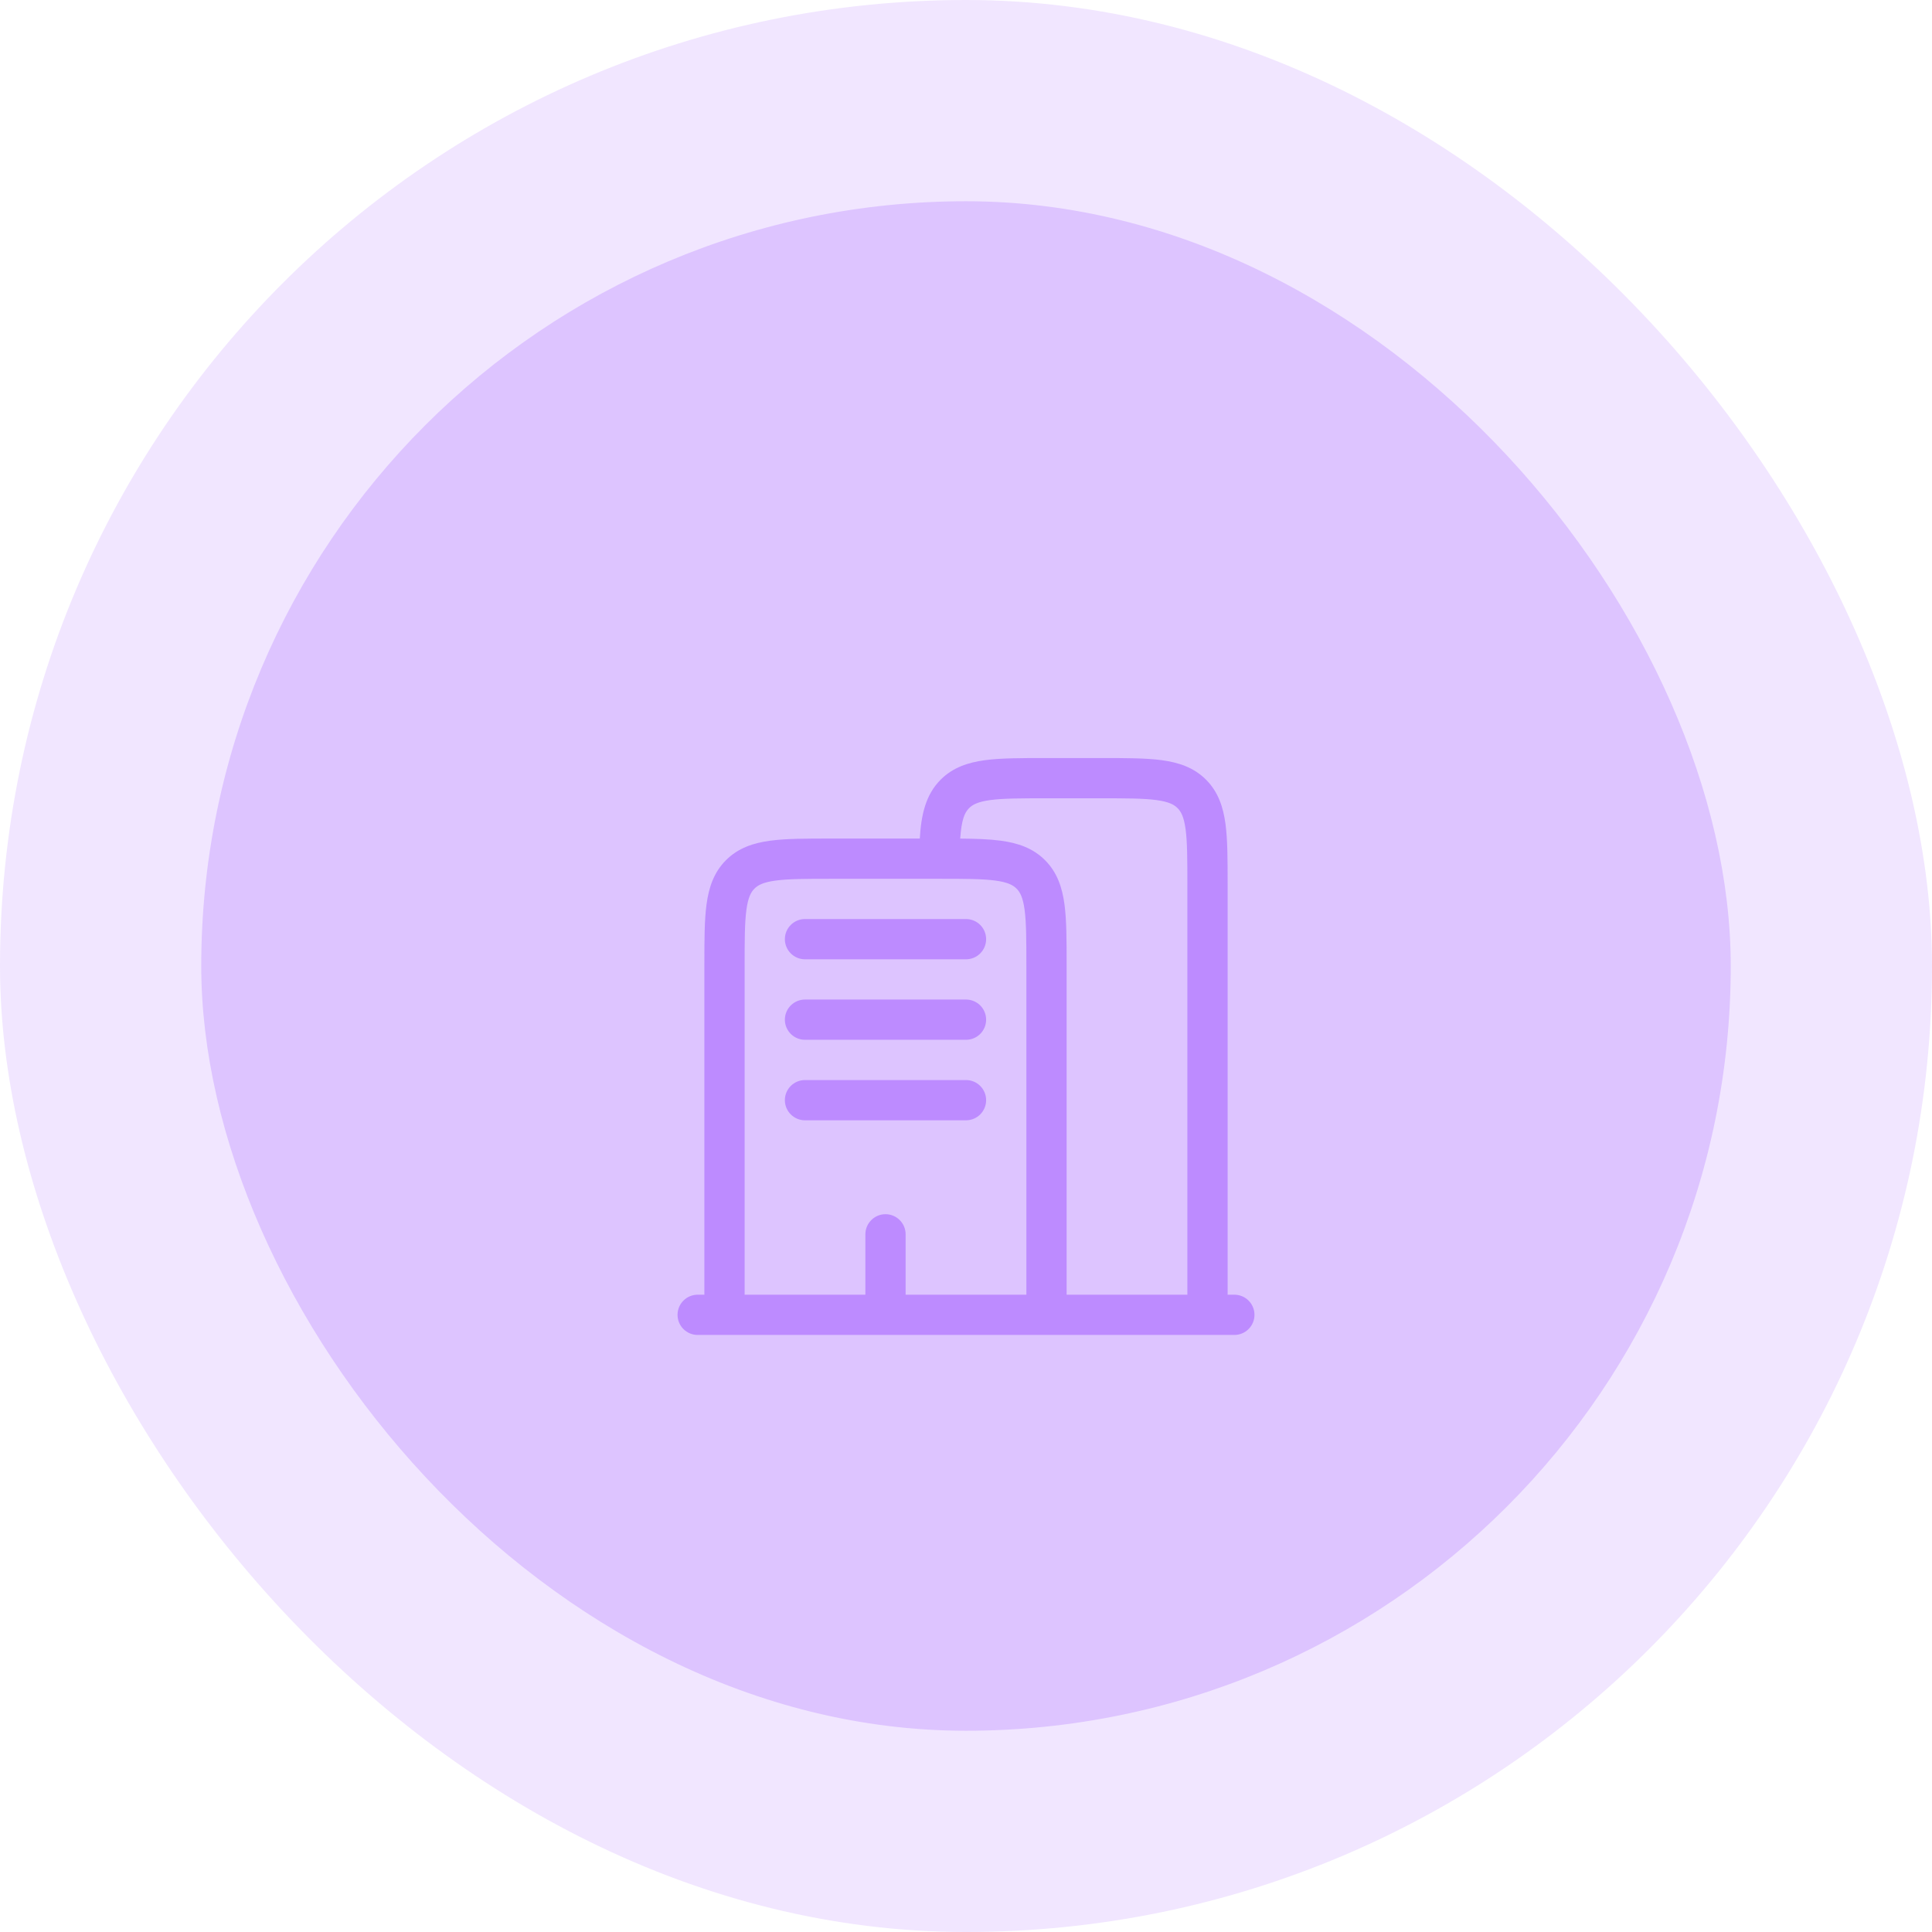
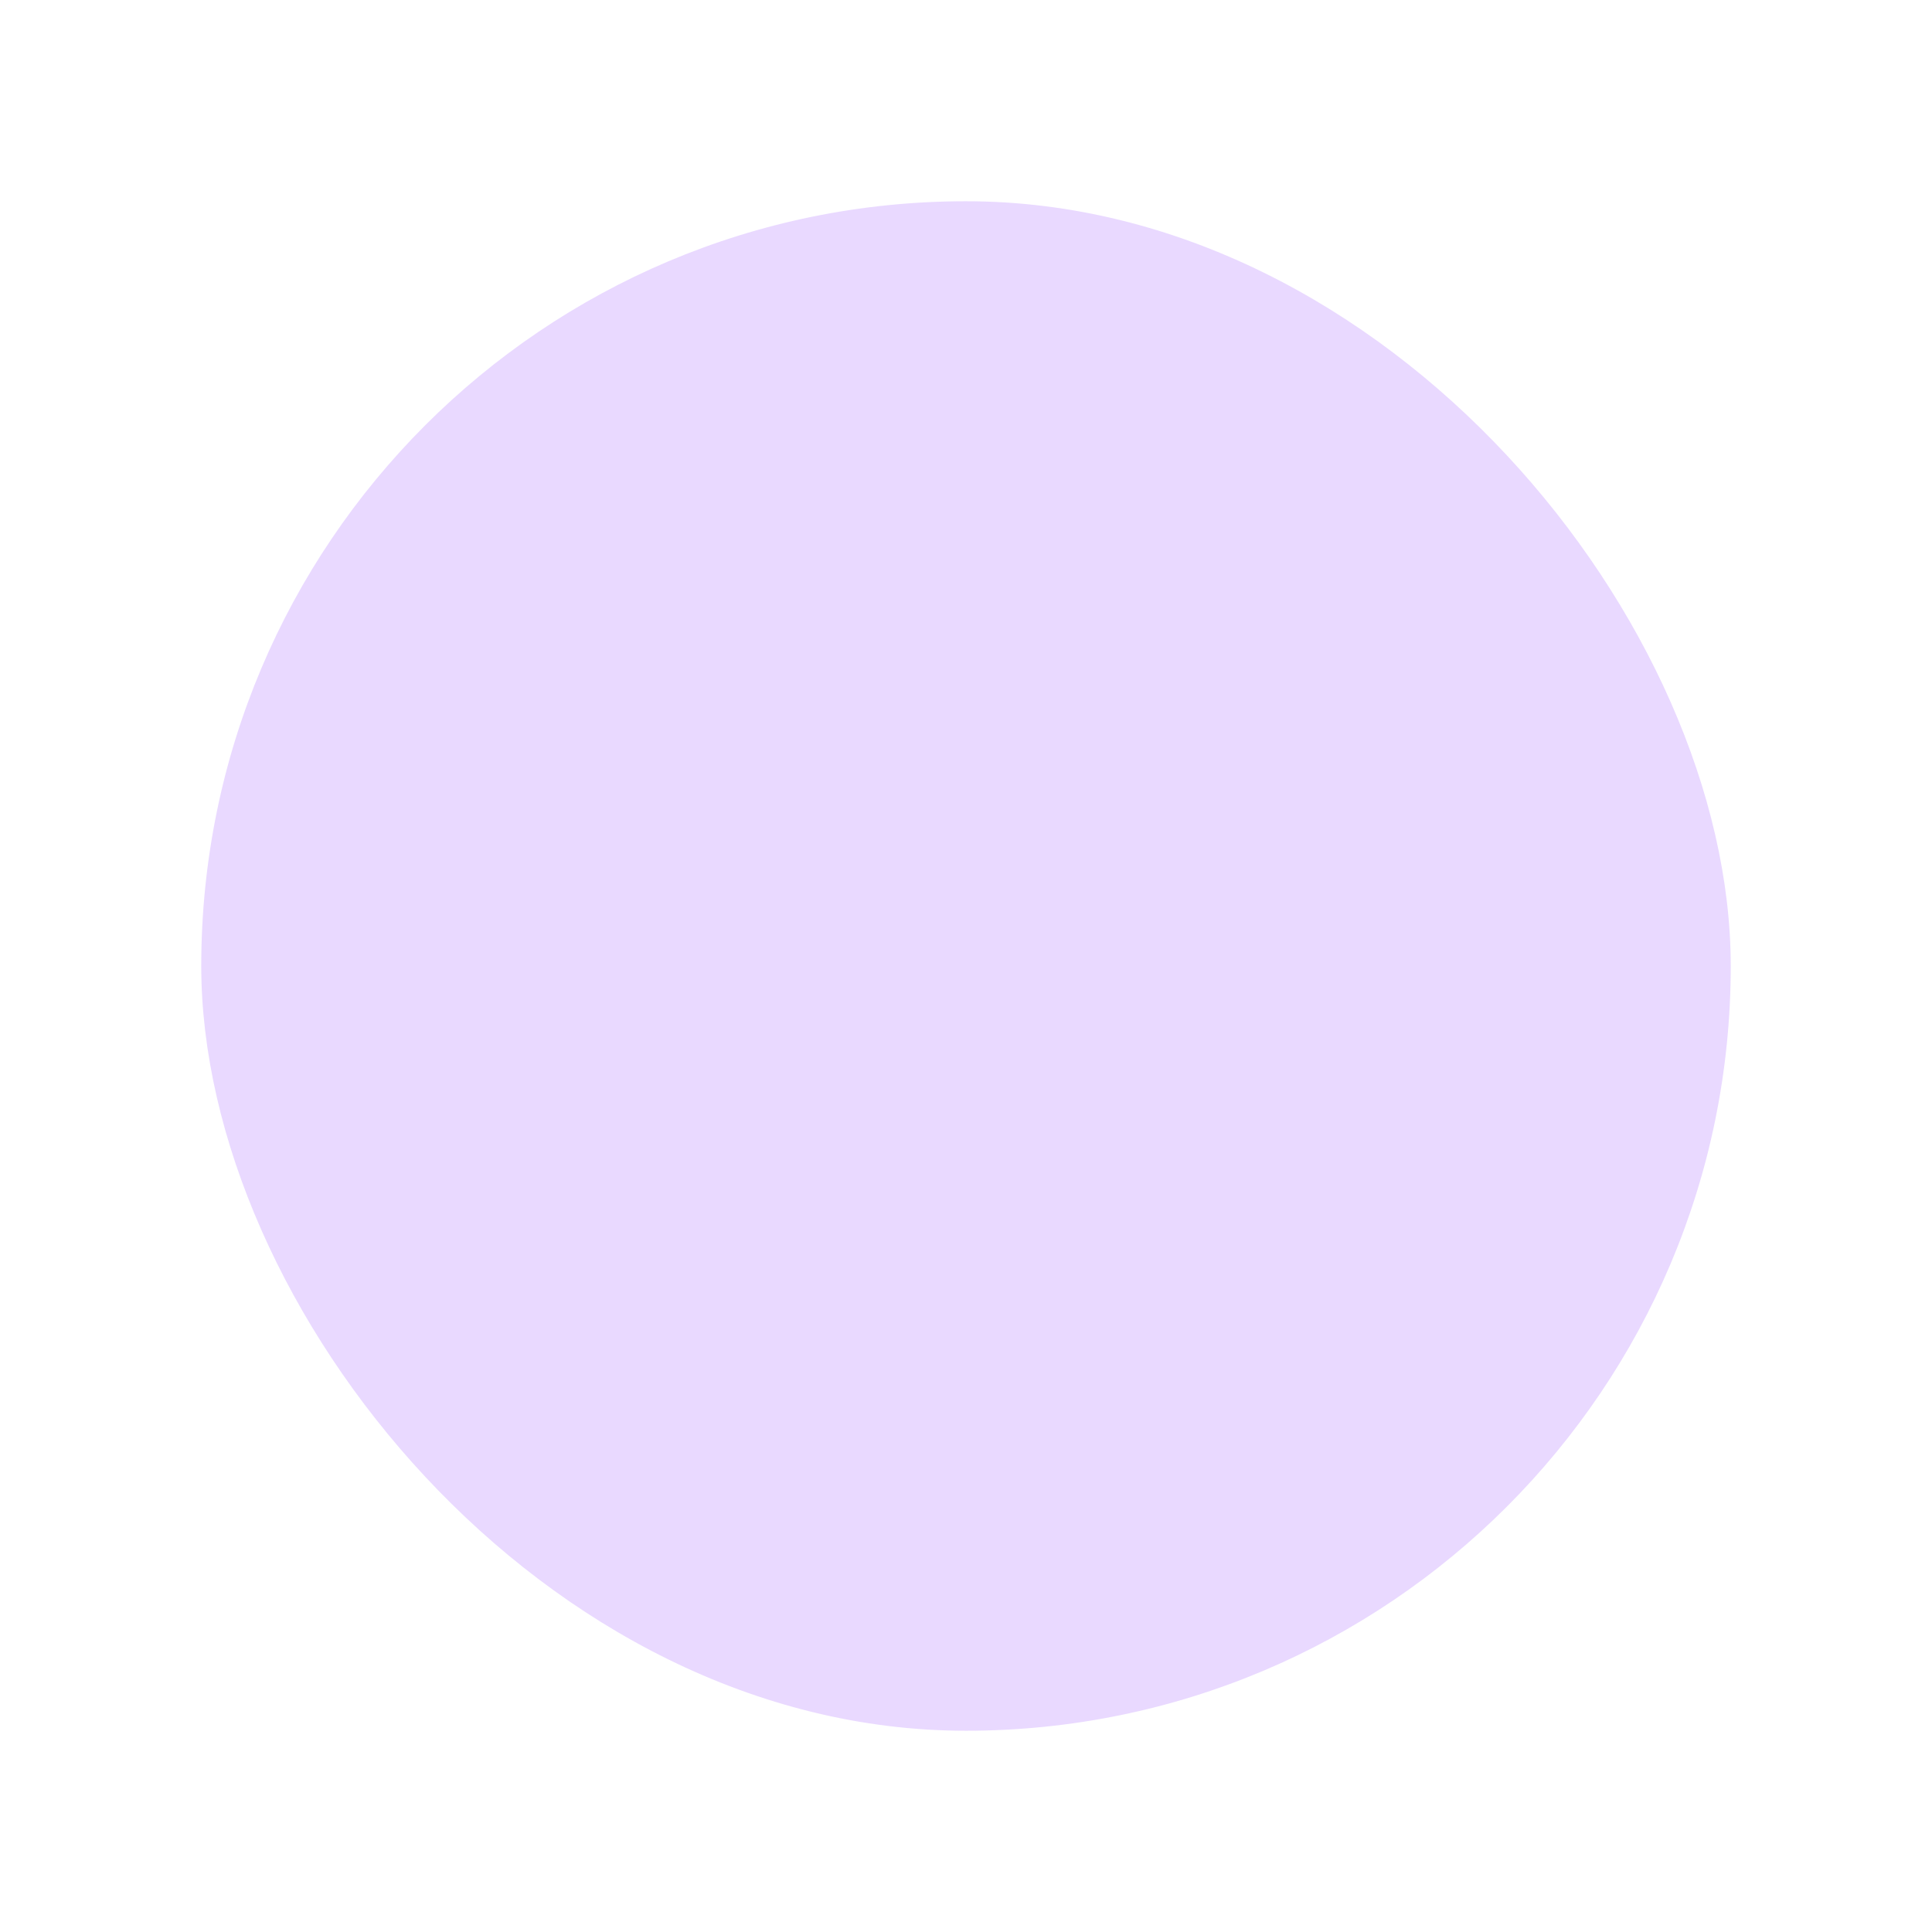
<svg xmlns="http://www.w3.org/2000/svg" width="96" height="96" viewBox="0 0 96 96" fill="none">
-   <rect width="96" height="96" rx="48" fill="#6F00FF" fill-opacity="0.1" />
  <rect x="10" y="10" width="76" height="76" rx="38" fill="#6F00FF" fill-opacity="0.15" />
  <g filter="url(#filter0_i_1992_15839)">
-     <path fill-rule="evenodd" clip-rule="evenodd" d="M51.931 33.667H54.736C55.934 33.667 56.933 33.667 57.726 33.773C58.563 33.886 59.319 34.133 59.926 34.741C60.534 35.348 60.781 36.104 60.894 36.941C61 37.734 61 38.733 61 39.931V60.333H61.334C61.886 60.333 62.334 60.781 62.334 61.333C62.334 61.886 61.886 62.333 61.334 62.333H34.667C34.115 62.333 33.667 61.886 33.667 61.333C33.667 60.781 34.115 60.333 34.667 60.333H35L35 43.931C35 42.733 35 41.734 35.107 40.941C35.219 40.104 35.467 39.348 36.074 38.741C36.682 38.133 37.437 37.886 38.274 37.773C39.067 37.667 40.066 37.667 41.264 37.667L45.704 37.667C45.773 36.501 45.988 35.494 46.741 34.741C47.348 34.133 48.104 33.886 48.941 33.773C49.734 33.667 50.733 33.667 51.931 33.667ZM46.676 39.667C46.674 39.667 46.673 39.667 46.671 39.667C46.67 39.667 46.668 39.667 46.667 39.667H41.334C40.048 39.667 39.185 39.669 38.541 39.755C37.926 39.838 37.662 39.981 37.489 40.155C37.315 40.328 37.172 40.592 37.089 41.207C37.002 41.851 37 42.715 37 44V60.333H43V57.333C43 56.781 43.448 56.333 44 56.333C44.553 56.333 45 56.781 45 57.333V60.333H51V44C51 42.715 50.998 41.851 50.912 41.207C50.829 40.592 50.686 40.328 50.512 40.155C50.338 39.981 50.075 39.838 49.46 39.755C48.817 39.669 47.956 39.667 46.676 39.667ZM53 60.333L53 43.931C53 42.733 53 41.734 52.894 40.941C52.781 40.104 52.534 39.348 51.926 38.741C51.319 38.133 50.563 37.886 49.726 37.773C49.159 37.697 48.487 37.675 47.712 37.669C47.778 36.736 47.925 36.385 48.155 36.155C48.329 35.981 48.592 35.838 49.208 35.755C49.852 35.669 50.715 35.667 52 35.667H54.667C55.952 35.667 56.816 35.669 57.46 35.755C58.075 35.838 58.338 35.981 58.512 36.155C58.686 36.328 58.829 36.592 58.912 37.207C58.998 37.851 59 38.715 59 40V60.333H53ZM39 42.667C39 42.114 39.448 41.667 40 41.667H48C48.553 41.667 49 42.114 49 42.667C49 43.219 48.553 43.667 48 43.667H40C39.448 43.667 39 43.219 39 42.667ZM39 46.667C39 46.114 39.448 45.667 40 45.667H48C48.553 45.667 49 46.114 49 46.667C49 47.219 48.553 47.667 48 47.667H40C39.448 47.667 39 47.219 39 46.667ZM39 50.667C39 50.114 39.448 49.667 40 49.667H48C48.553 49.667 49 50.114 49 50.667C49 51.219 48.553 51.667 48 51.667H40C39.448 51.667 39 51.219 39 50.667Z" fill="#BD8BFF" />
-   </g>
+     </g>
  <defs>
    <filter id="filter0_i_1992_15839" x="32" y="32" width="32" height="36" filterUnits="userSpaceOnUse" color-interpolation-filters="sRGB">
      <feFlood flood-opacity="0" result="BackgroundImageFix" />
      <feBlend mode="normal" in="SourceGraphic" in2="BackgroundImageFix" result="shape" />
      <feColorMatrix in="SourceAlpha" type="matrix" values="0 0 0 0 0 0 0 0 0 0 0 0 0 0 0 0 0 0 127 0" result="hardAlpha" />
      <feOffset dy="4" />
      <feGaussianBlur stdDeviation="30" />
      <feComposite in2="hardAlpha" operator="arithmetic" k2="-1" k3="1" />
      <feColorMatrix type="matrix" values="0 0 0 0 1 0 0 0 0 1 0 0 0 0 1 0 0 0 0.25 0" />
      <feBlend mode="normal" in2="shape" result="effect1_innerShadow_1992_15839" />
    </filter>
  </defs>
</svg>